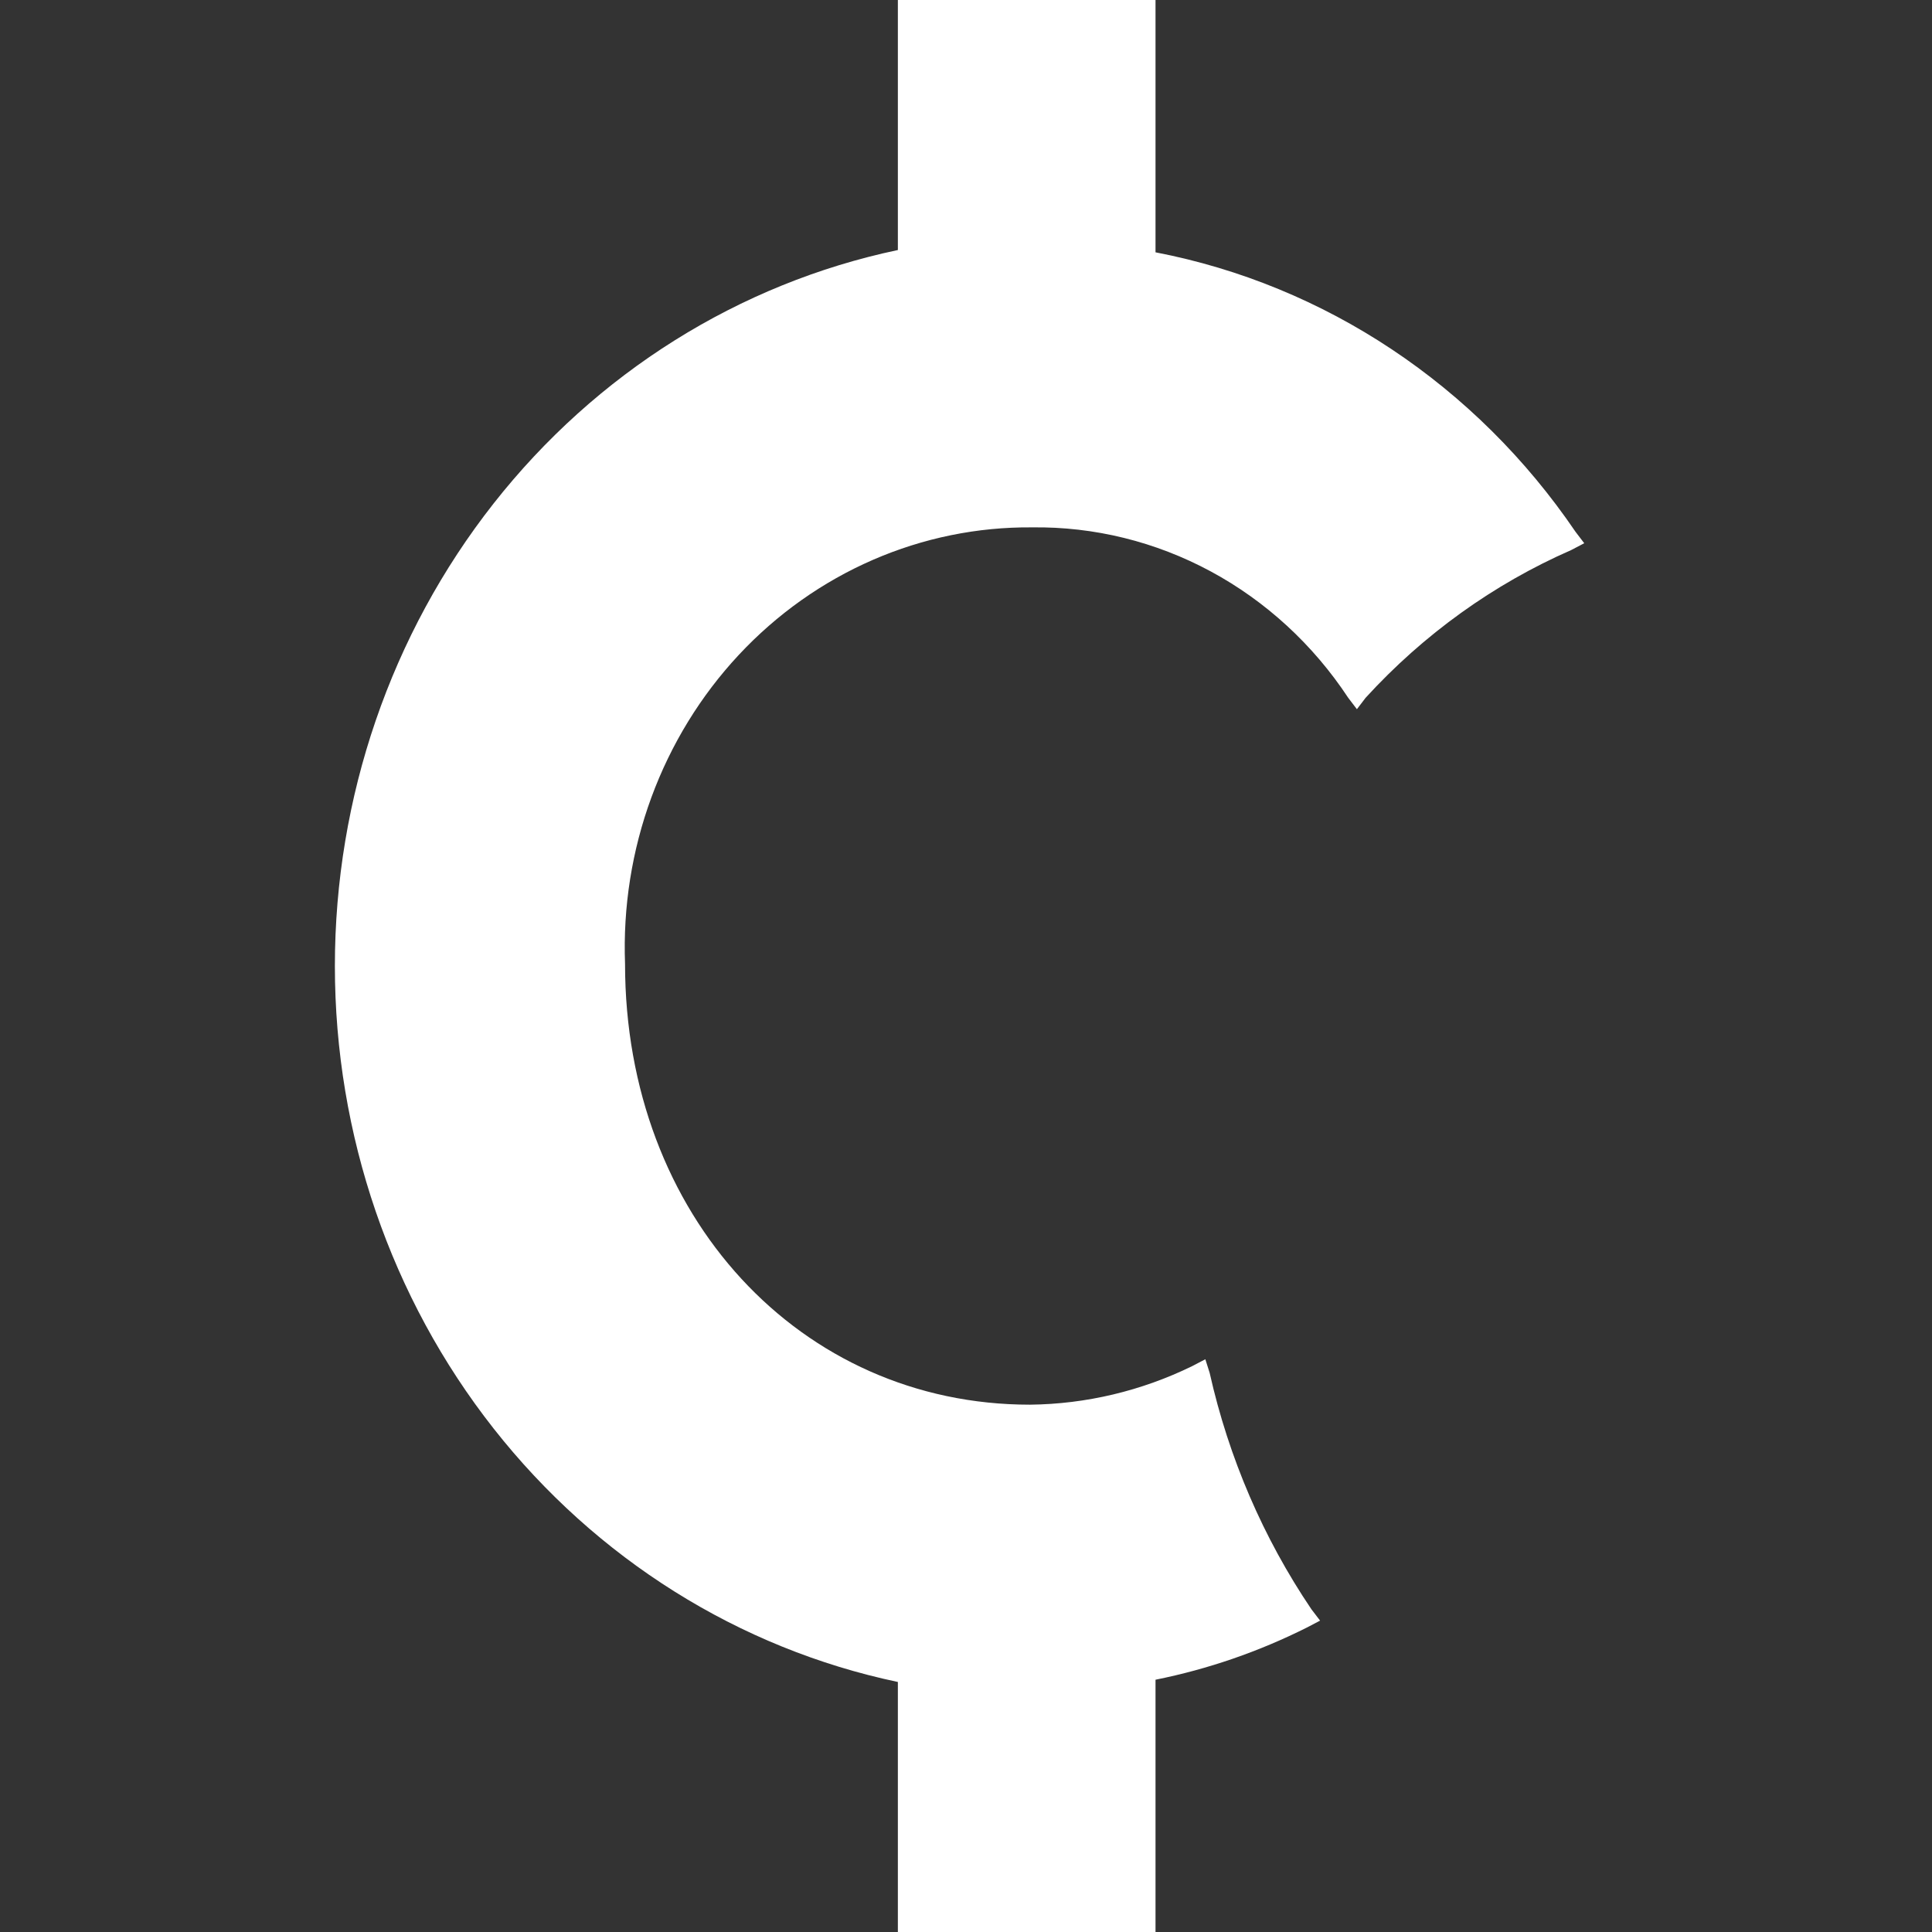
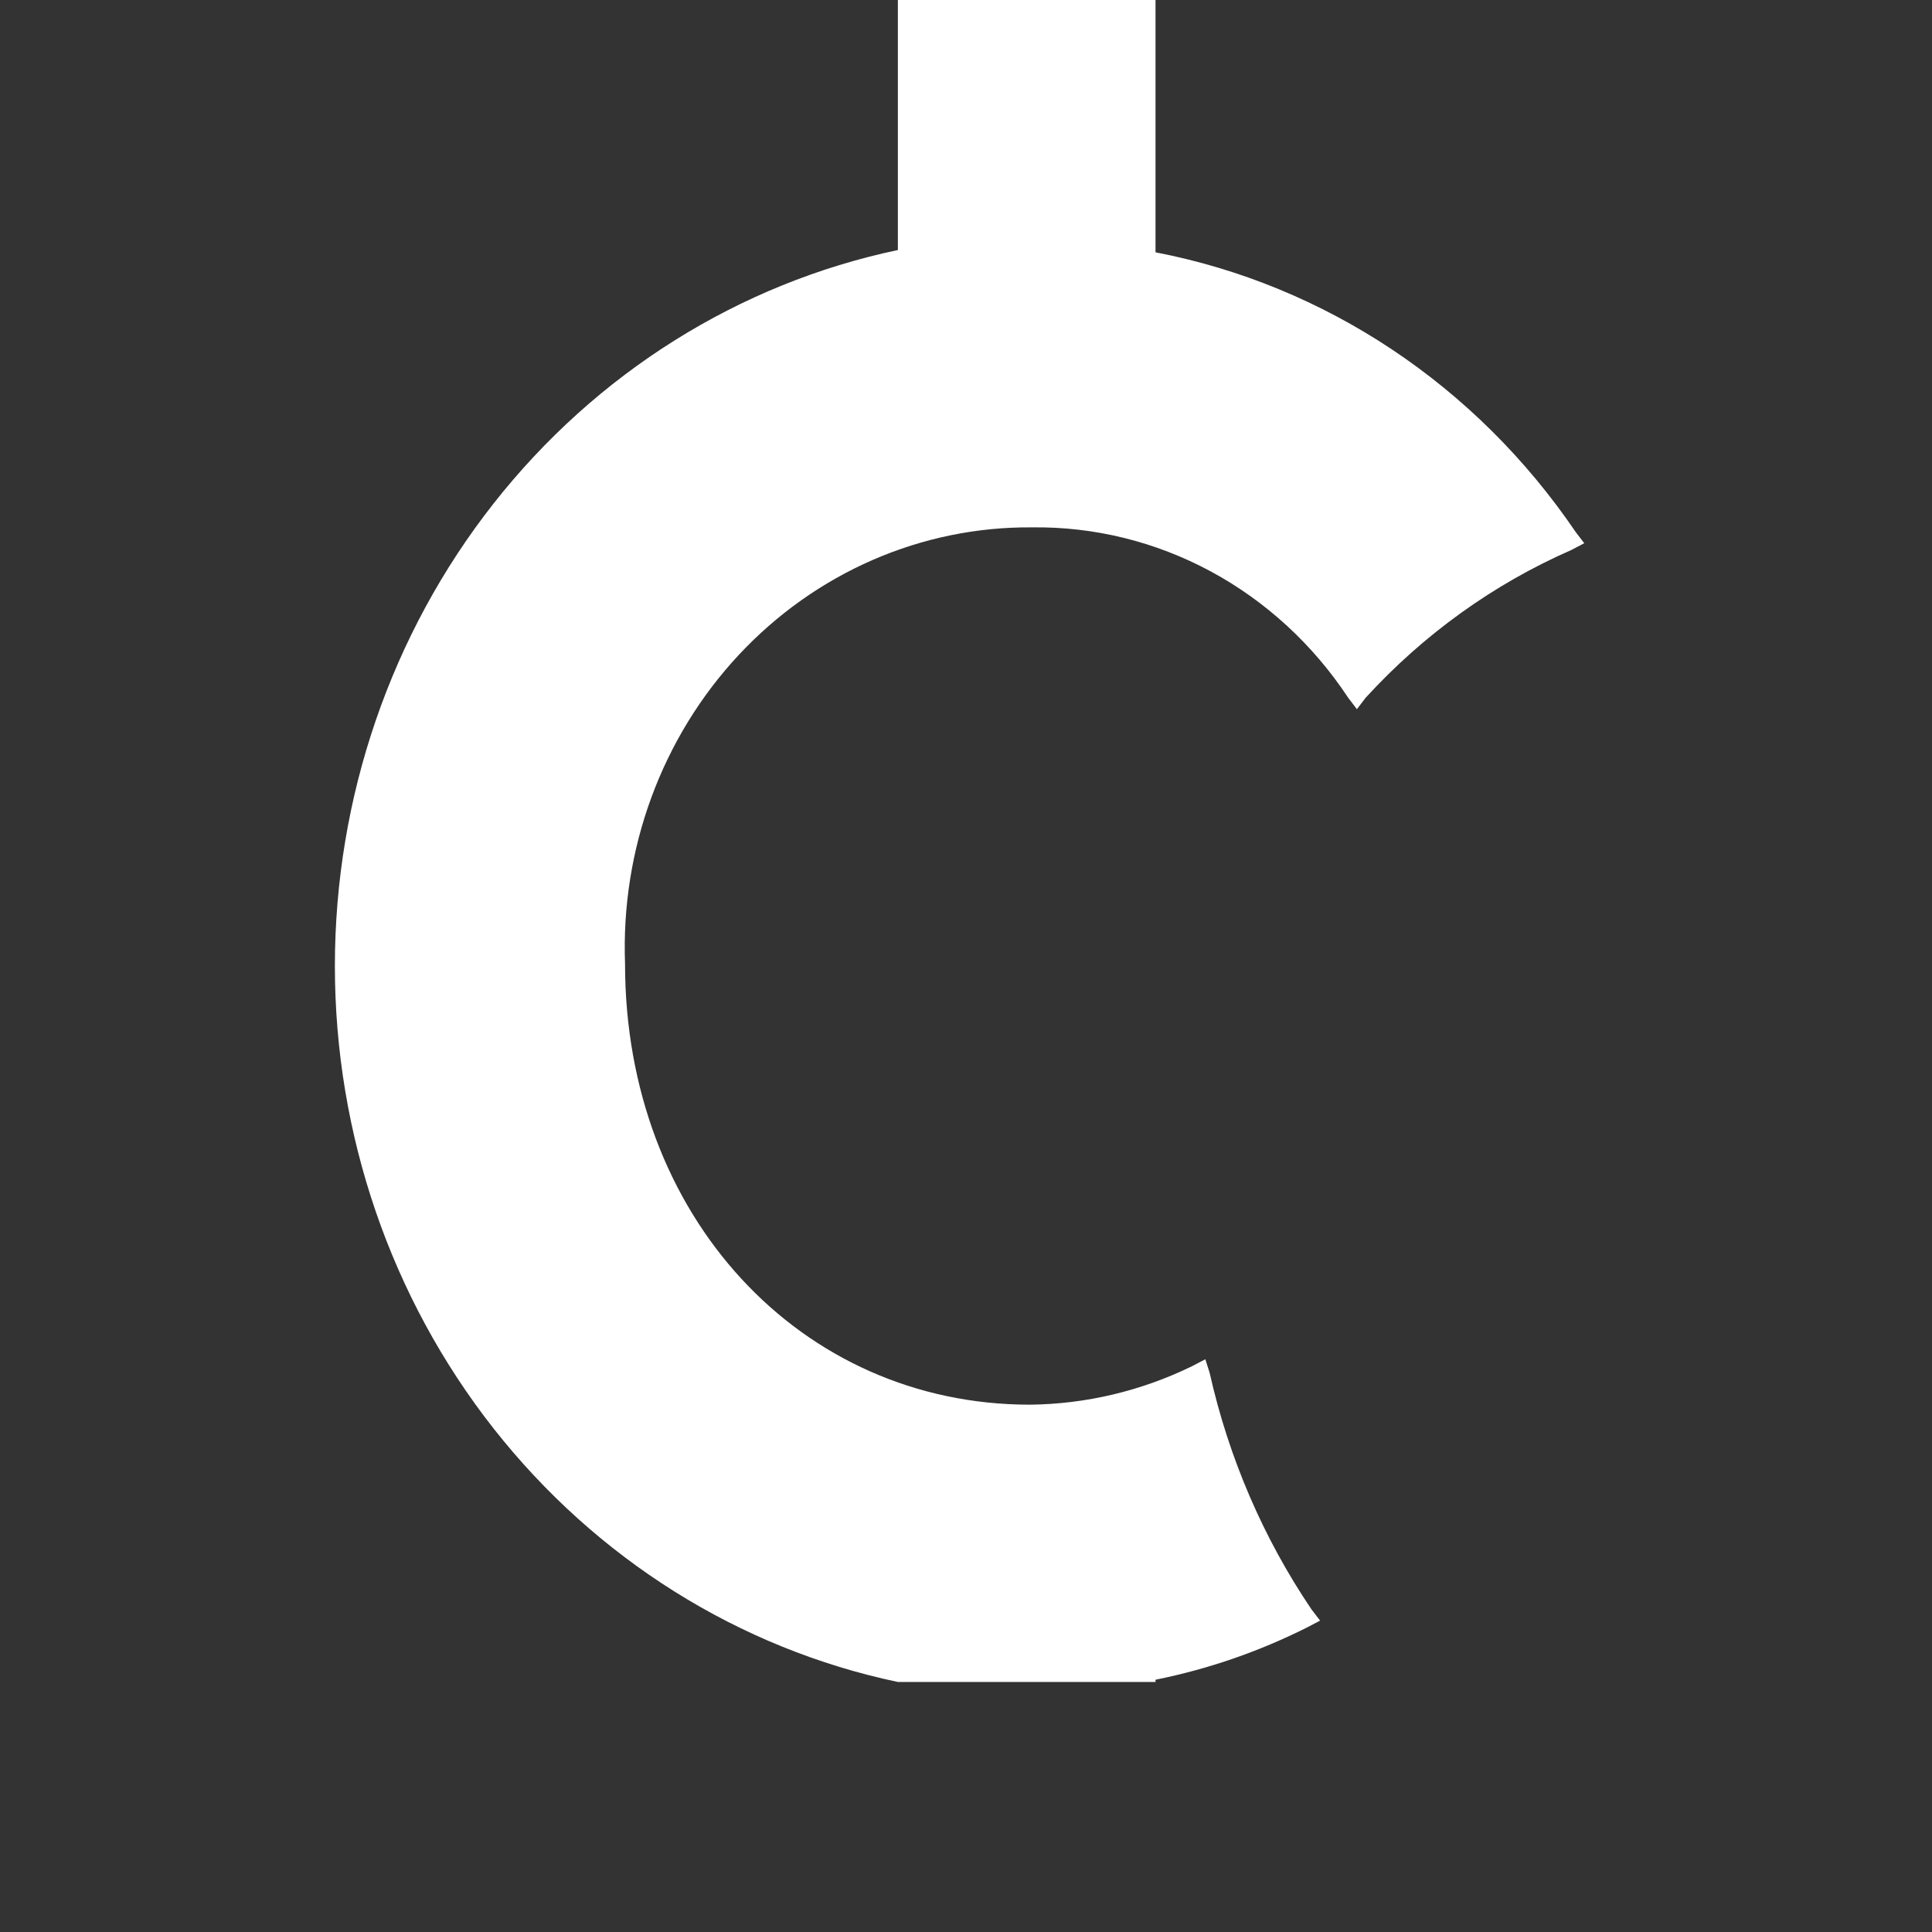
<svg xmlns="http://www.w3.org/2000/svg" width="150" height="150" viewBox="0 0 150 150" fill="none">
  <rect x="0" y="0" width="150" height="150" fill="#333333" stroke="none" />
-   <path d="M121.991 42.705L123 42.176L122.327 41.294C114.594 29.914 102.891 22.125 89.714 19.59V0H69.71V19.412C57.376 22.011 46.285 28.965 38.319 39.096C30.352 49.228 26 61.913 26 75C26 88.087 30.352 100.772 38.319 110.904C46.285 121.035 57.376 127.99 69.71 130.588V150H89.714V130.413C93.789 129.595 97.745 128.23 101.482 126.354L102.491 125.825L101.818 124.944C98.078 119.41 95.396 113.18 93.918 106.592L93.582 105.532L92.573 106.06C88.626 107.99 84.326 109.013 79.964 109.059C62.146 109.059 48.528 94.414 48.528 74.827C48.364 70.417 49.061 66.019 50.578 61.898C52.096 57.776 54.401 54.018 57.356 50.85C60.311 47.683 63.853 45.172 67.768 43.469C71.683 41.766 75.889 40.907 80.132 40.945C84.955 40.88 89.718 42.055 94 44.363C98.281 46.672 101.949 50.044 104.677 54.18L105.35 55.062L106.023 54.18C110.528 49.251 115.965 45.344 121.991 42.705Z" fill="white" />
+   <path d="M121.991 42.705L123 42.176L122.327 41.294C114.594 29.914 102.891 22.125 89.714 19.59V0H69.71V19.412C57.376 22.011 46.285 28.965 38.319 39.096C30.352 49.228 26 61.913 26 75C26 88.087 30.352 100.772 38.319 110.904C46.285 121.035 57.376 127.99 69.71 130.588H89.714V130.413C93.789 129.595 97.745 128.23 101.482 126.354L102.491 125.825L101.818 124.944C98.078 119.41 95.396 113.18 93.918 106.592L93.582 105.532L92.573 106.06C88.626 107.99 84.326 109.013 79.964 109.059C62.146 109.059 48.528 94.414 48.528 74.827C48.364 70.417 49.061 66.019 50.578 61.898C52.096 57.776 54.401 54.018 57.356 50.85C60.311 47.683 63.853 45.172 67.768 43.469C71.683 41.766 75.889 40.907 80.132 40.945C84.955 40.88 89.718 42.055 94 44.363C98.281 46.672 101.949 50.044 104.677 54.18L105.35 55.062L106.023 54.18C110.528 49.251 115.965 45.344 121.991 42.705Z" fill="white" />
</svg>